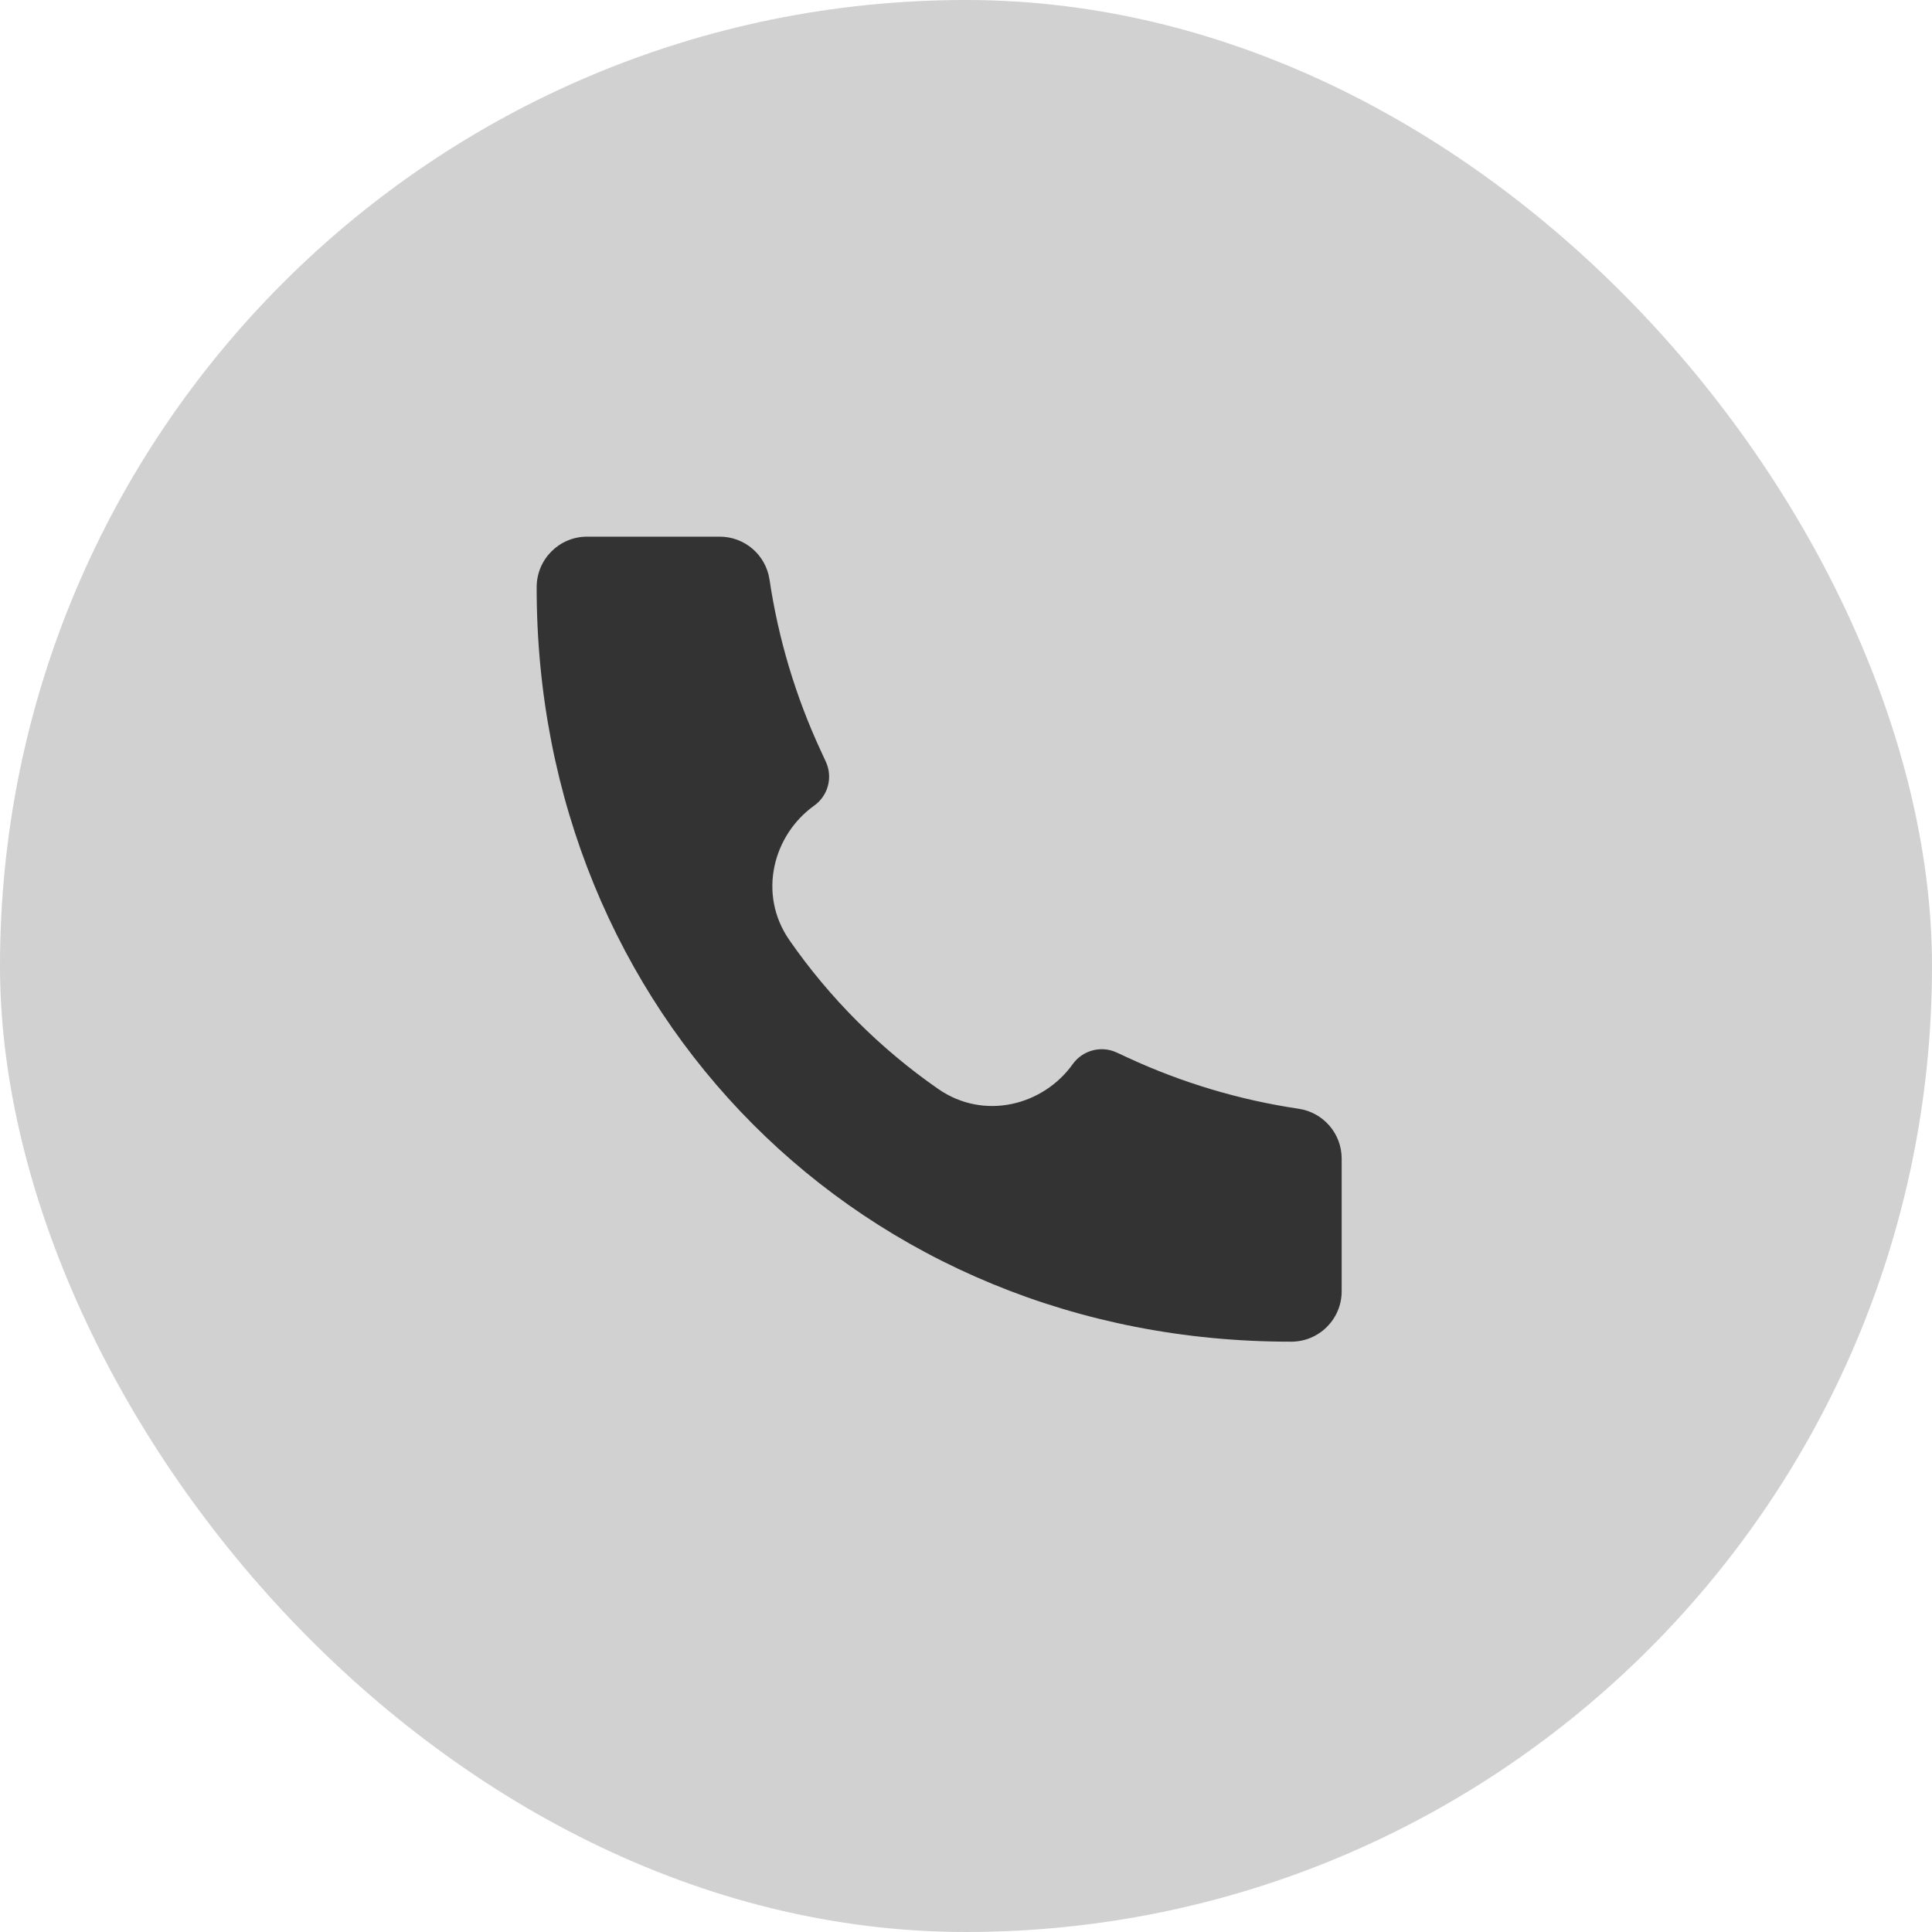
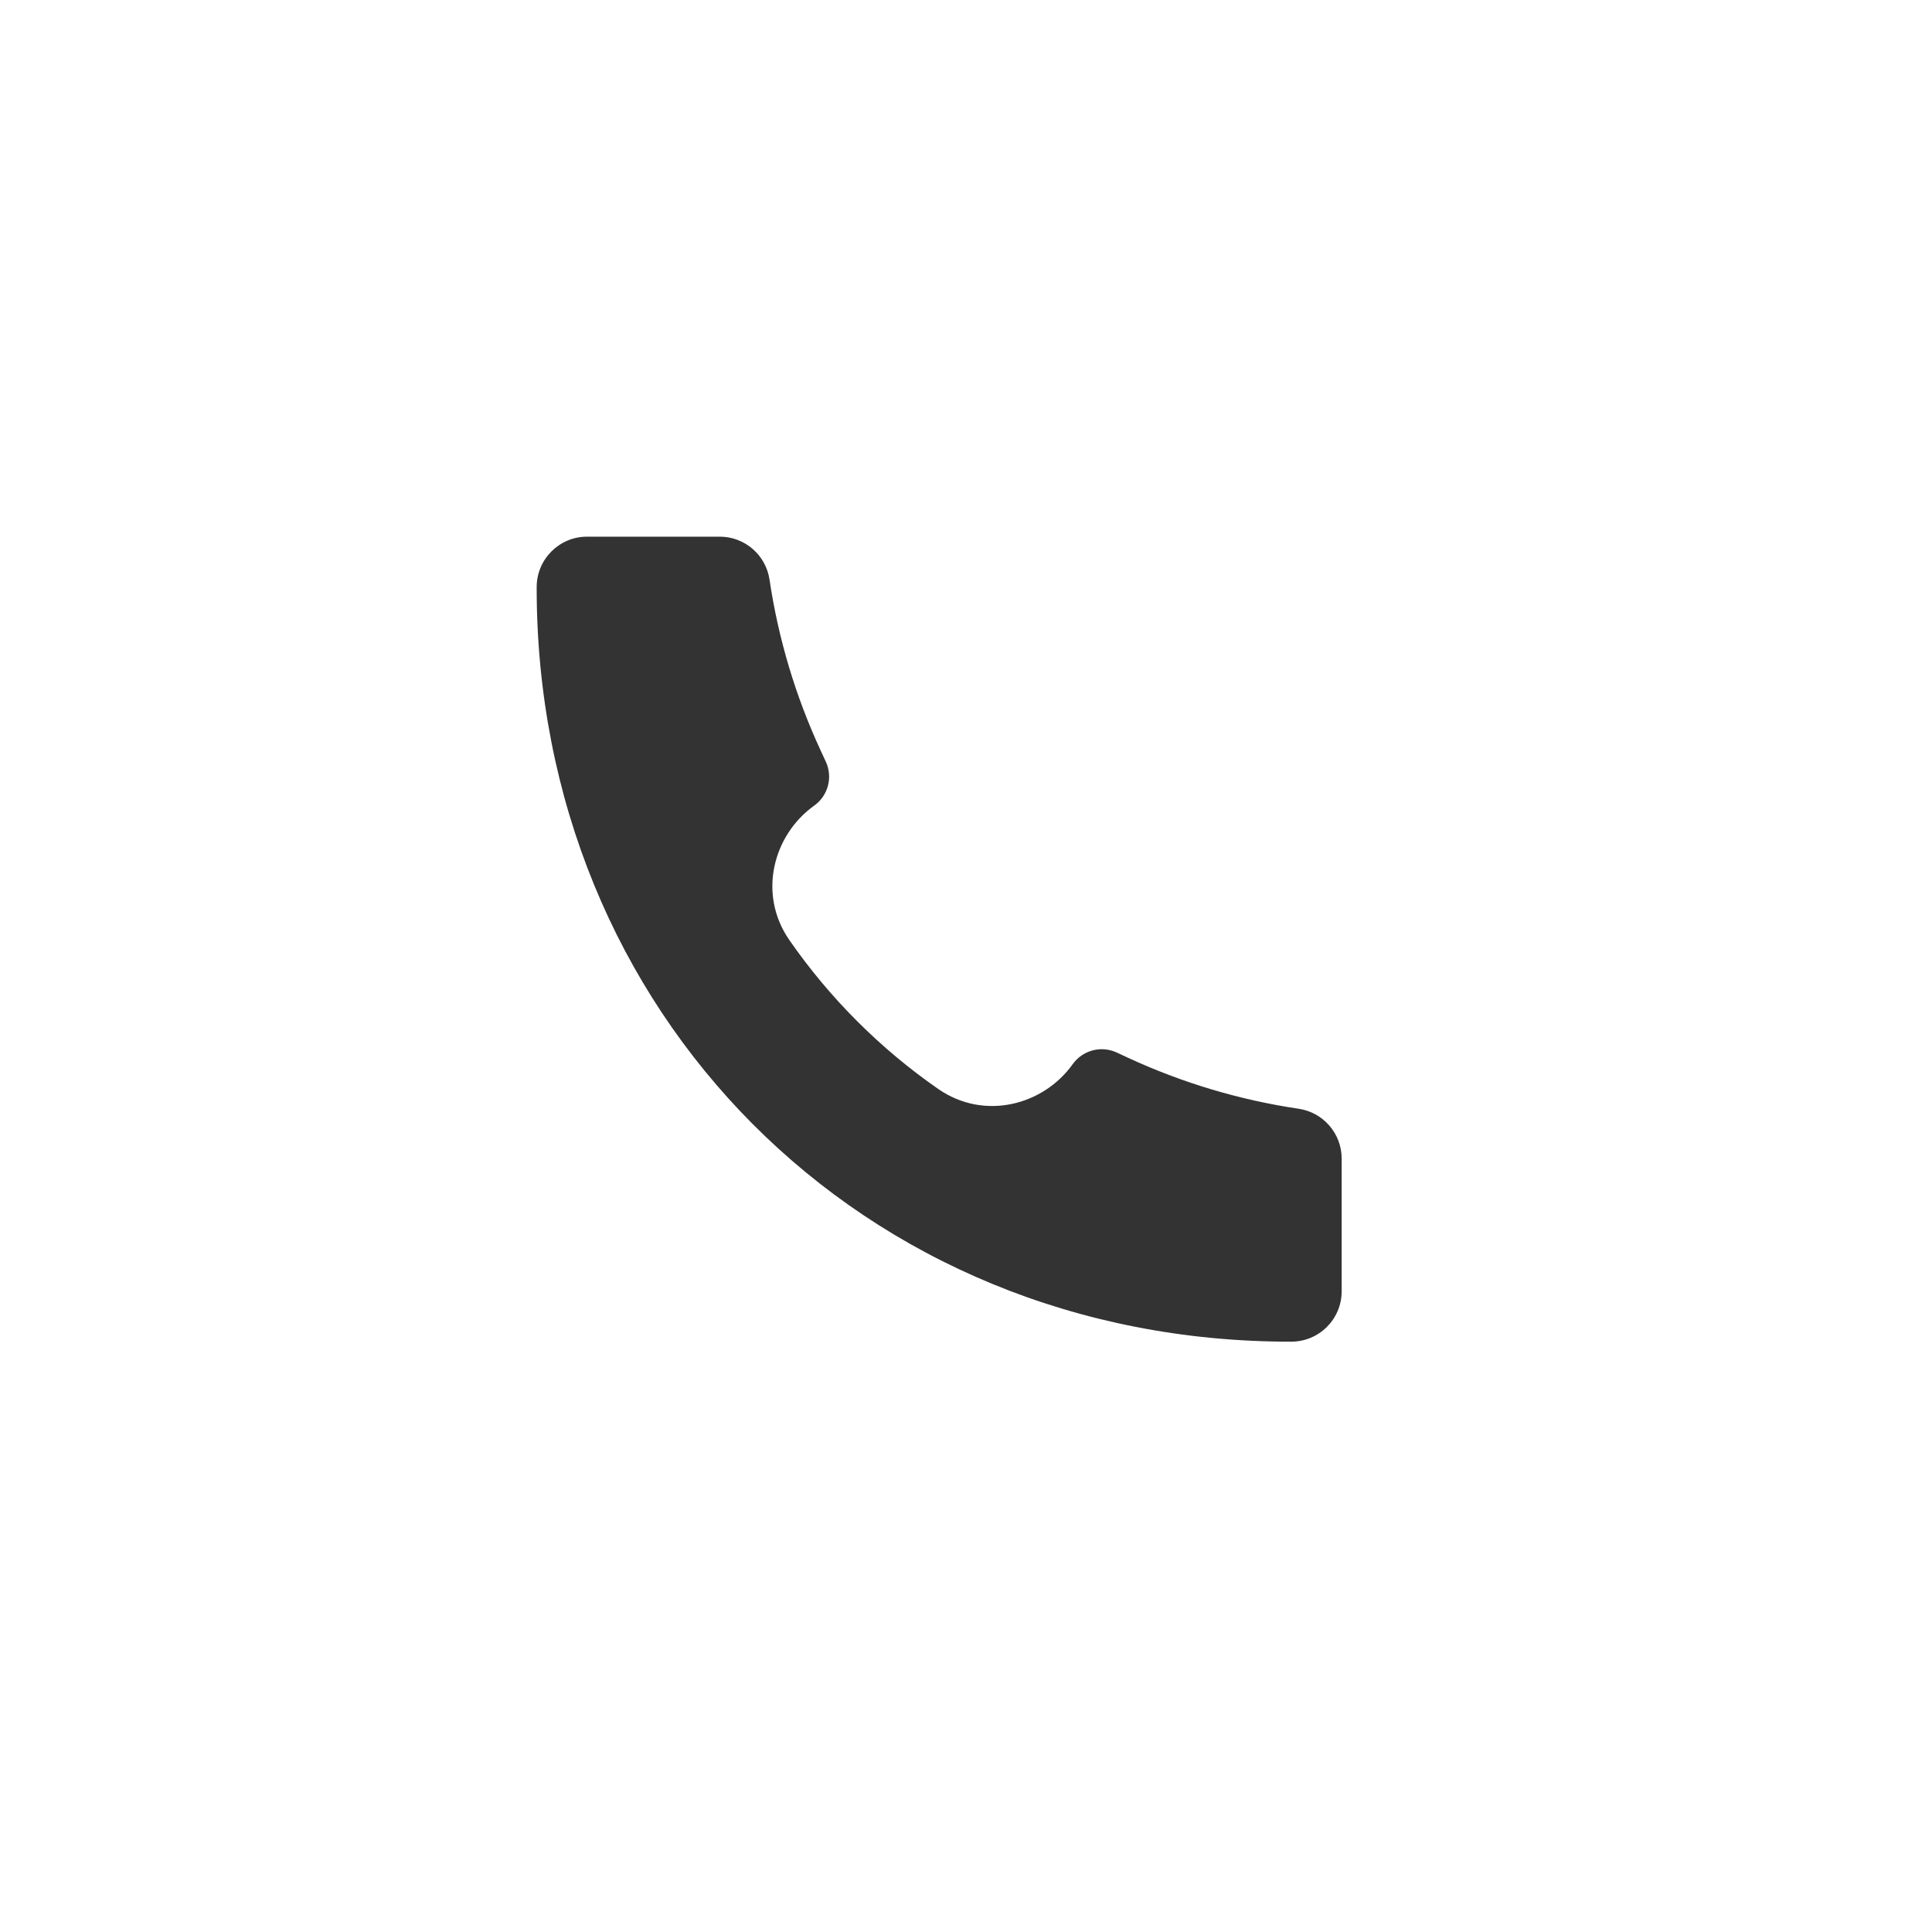
<svg xmlns="http://www.w3.org/2000/svg" width="36" height="36" viewBox="0 0 36 36" fill="none">
-   <rect width="36" height="36" rx="18" fill="#D1D1D1" />
  <path d="M24.06 25C16.062 25.011 9.991 18.868 10 10.94C10 10.422 10.42 10 10.938 10H13.412C13.877 10 14.271 10.341 14.339 10.801C14.503 11.902 14.824 12.975 15.292 13.985L15.388 14.193C15.522 14.482 15.431 14.826 15.172 15.011C14.406 15.558 14.113 16.66 14.71 17.519C15.459 18.598 16.403 19.542 17.482 20.291C18.341 20.887 19.442 20.595 19.989 19.828C20.175 19.569 20.519 19.478 20.808 19.612L21.015 19.708C22.025 20.176 23.098 20.497 24.199 20.66C24.659 20.729 25 21.123 25 21.588V24.062C25 24.58 24.579 25 24.061 25L24.06 25Z" fill="#333333" />
</svg>